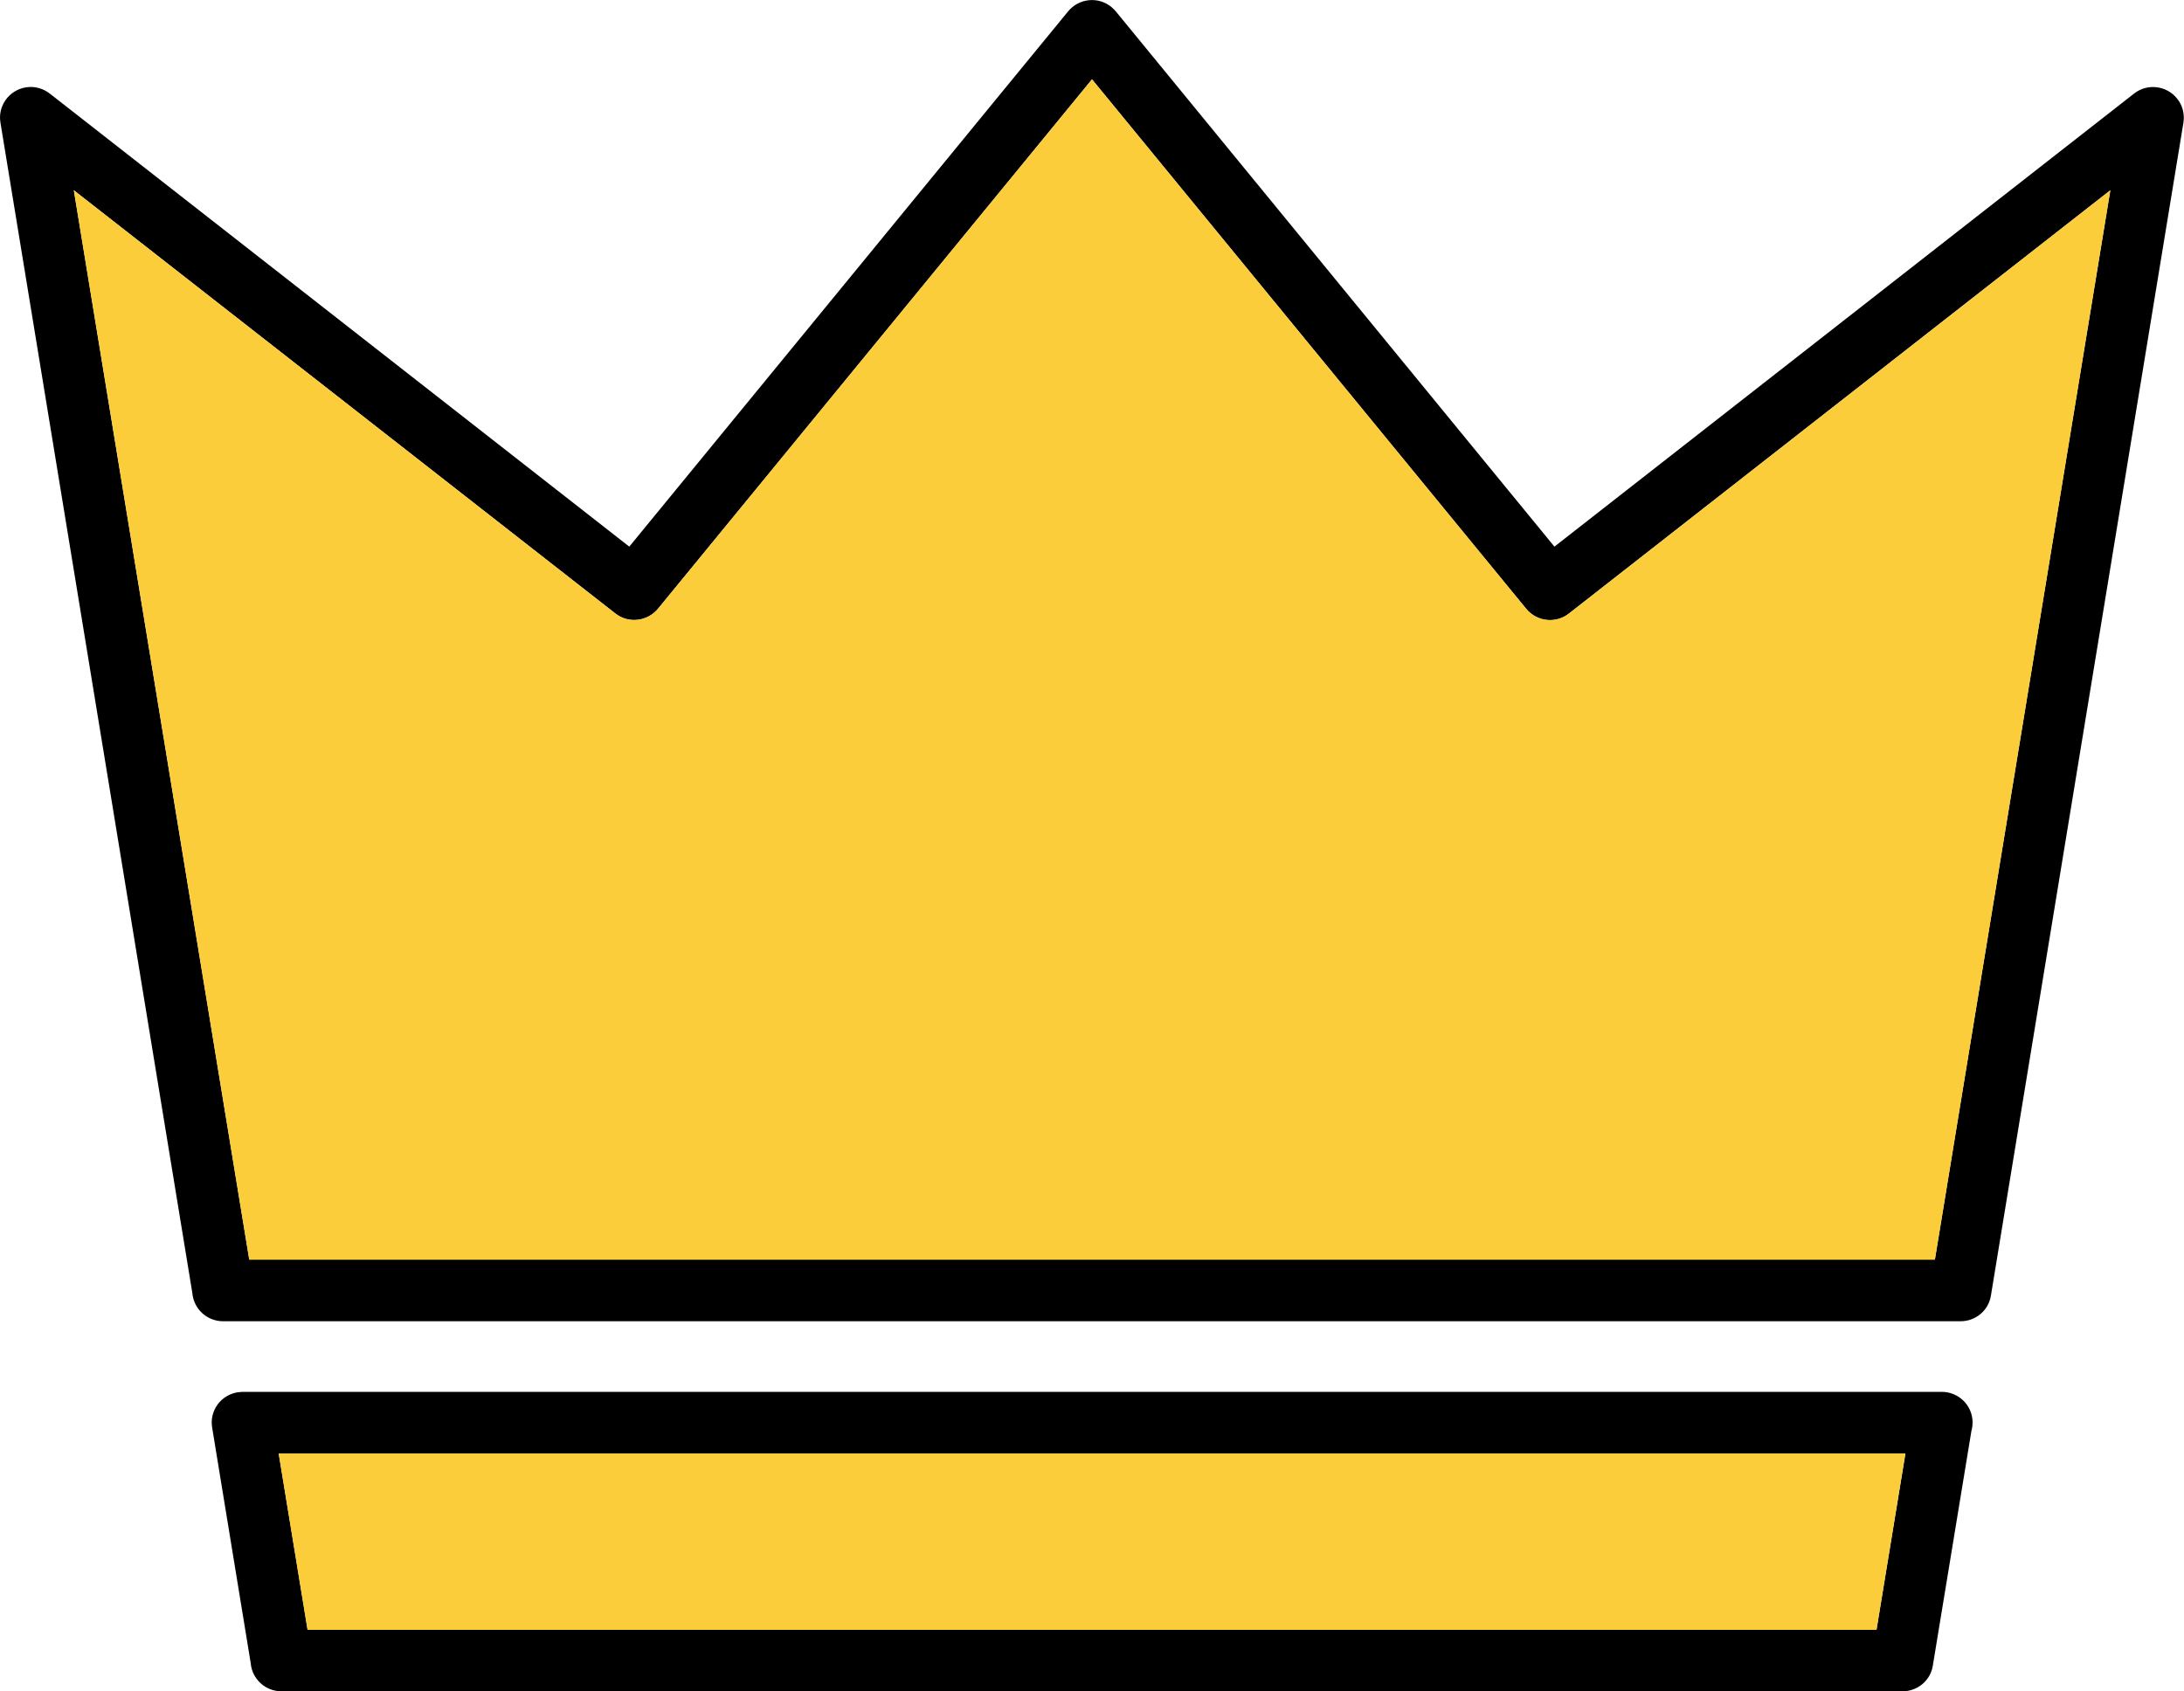
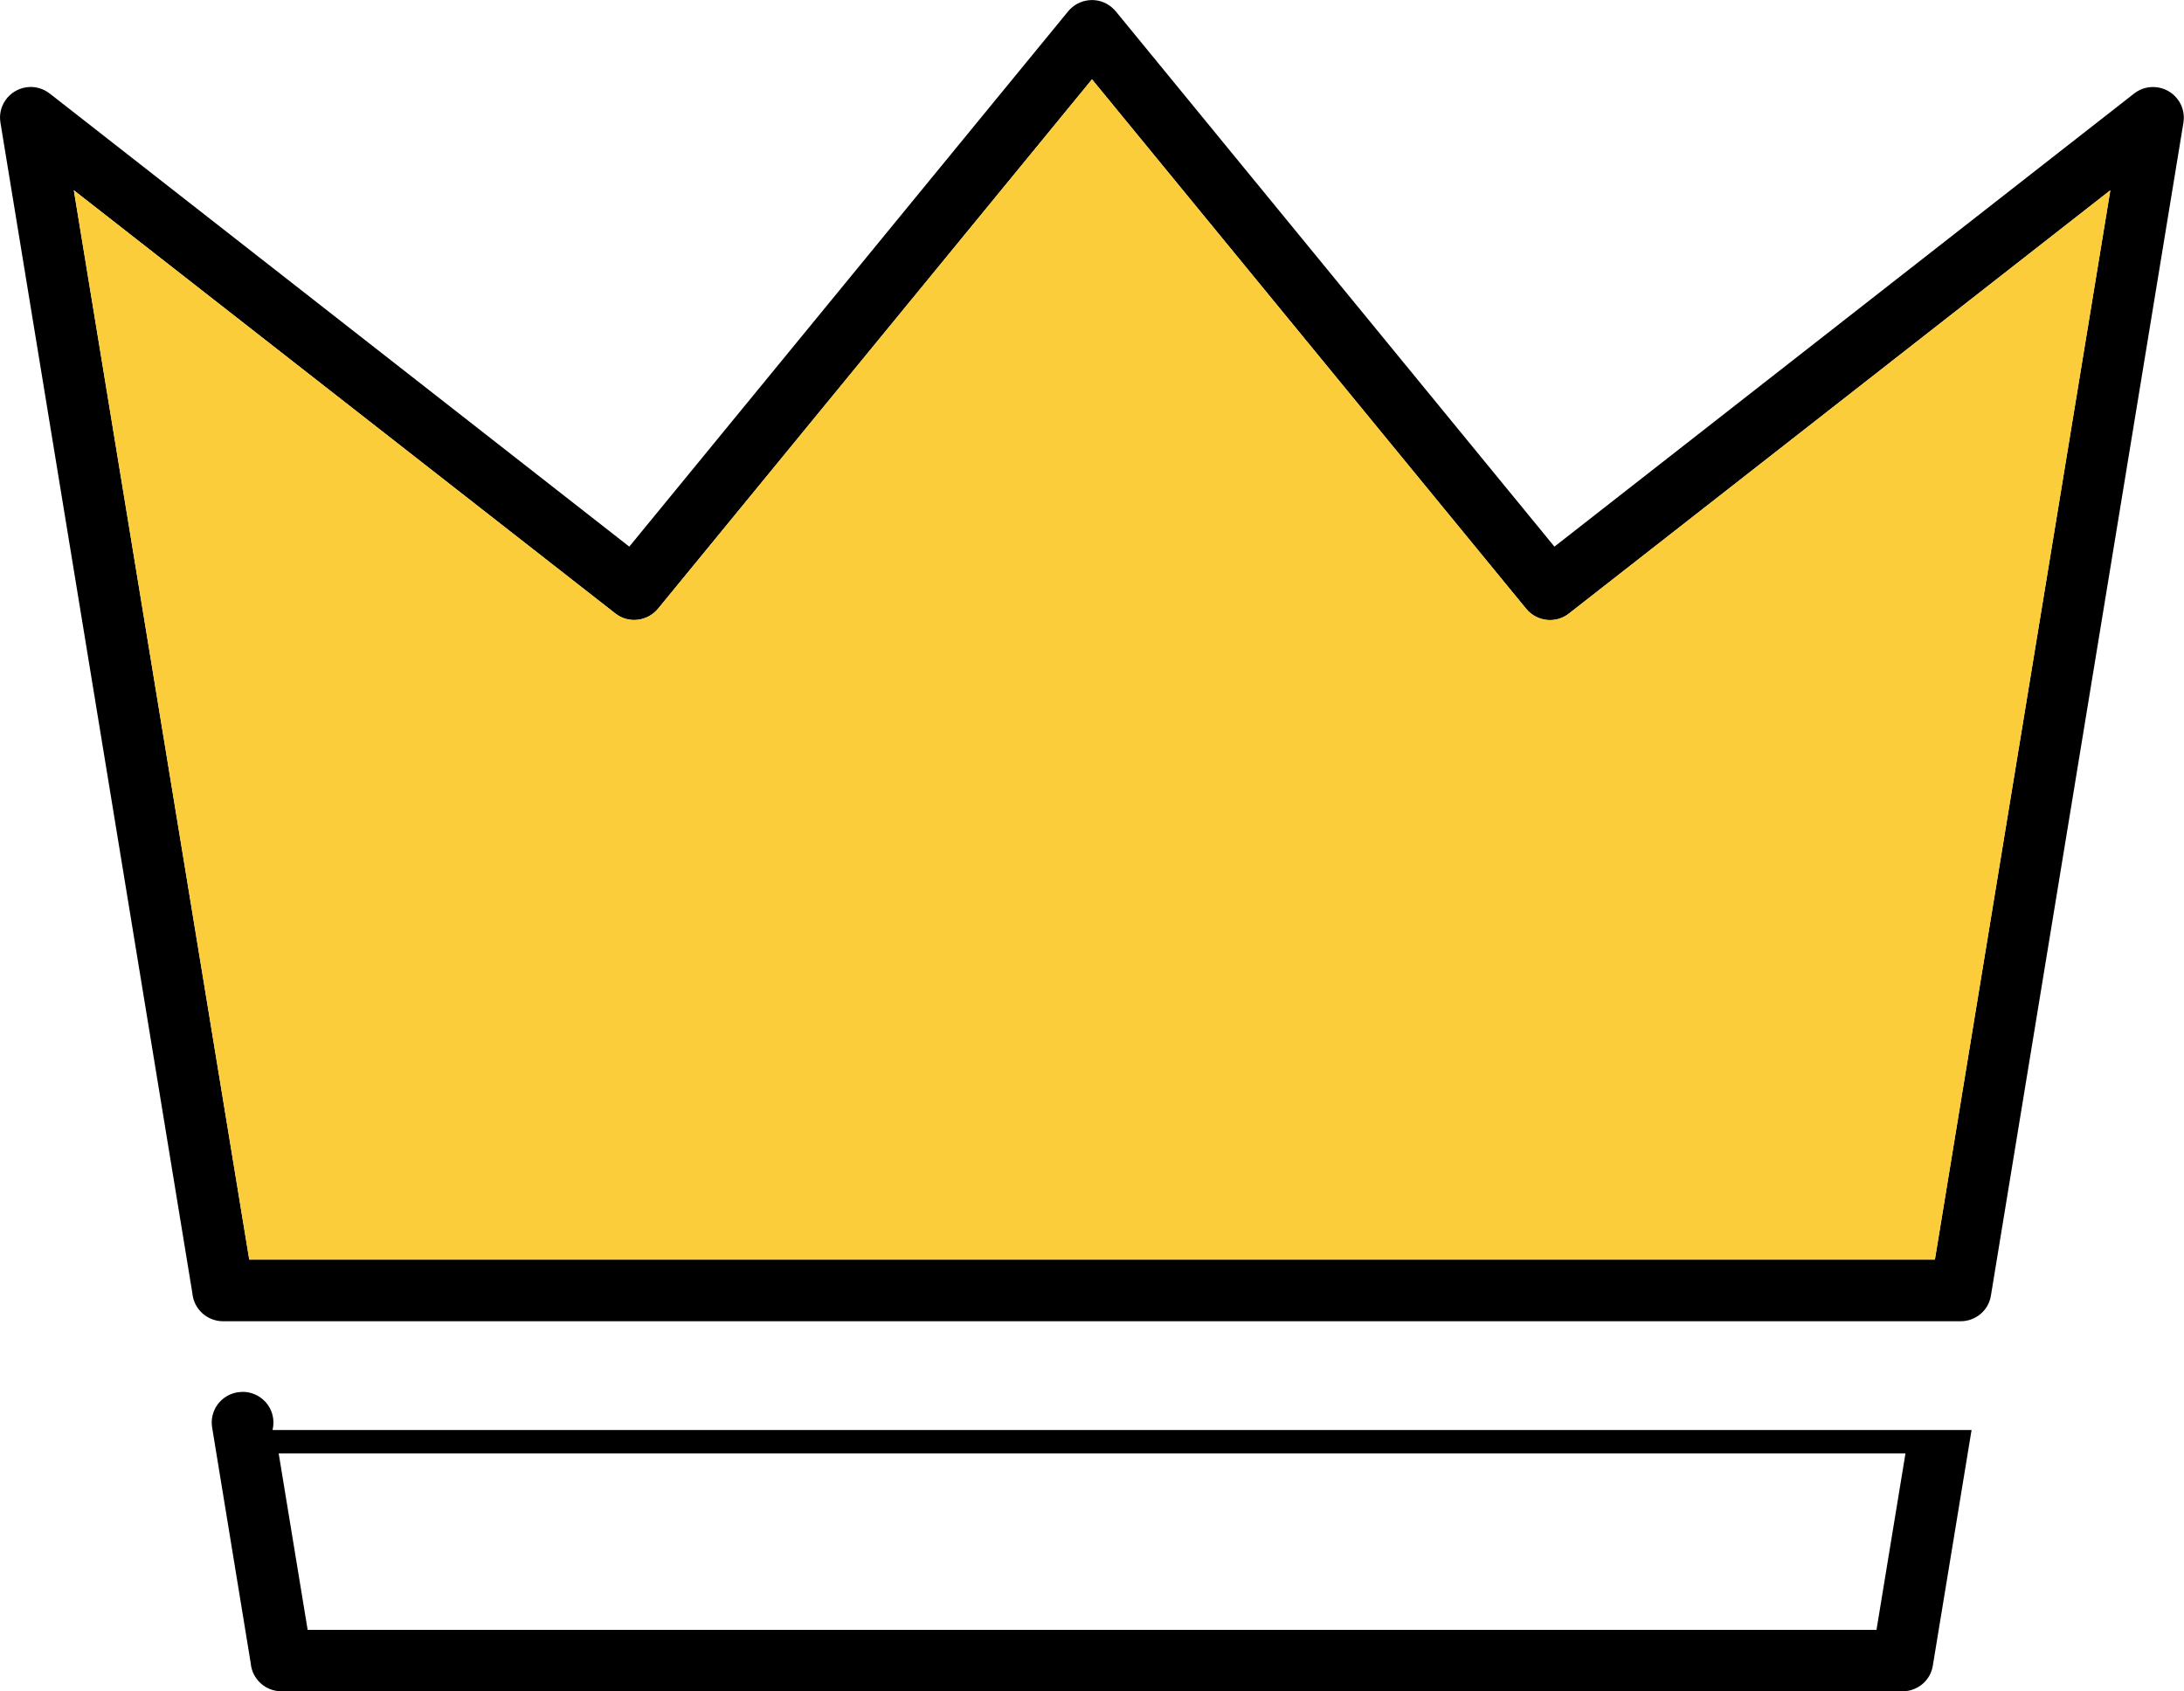
<svg xmlns="http://www.w3.org/2000/svg" id="_レイヤー_2" width="150" height="116.19" viewBox="0 0 150 116.19">
  <defs>
    <style>.cls-1{fill:#000;}.cls-1,.cls-2{stroke-width:0px;}.cls-2{fill:#fccd3b;fill-rule:evenodd;}</style>
  </defs>
  <g id="Layer_1">
-     <path class="cls-1" d="M3.46,6.46l39.76,31.09L73.36.78c.74-.9,2.07-1.04,2.97-.3.12.1.23.21.32.32l30.11,36.75,39.82-31.13c.91-.71,2.24-.55,2.96.37.38.48.51,1.07.42,1.64l-13.22,80.56c-.16,1.04-1.06,1.77-2.08,1.77H15.32c-1.11,0-2.02-.85-2.11-1.94L.03,8.42c-.19-1.15.59-2.23,1.75-2.42.63-.1,1.23.09,1.69.47h0ZM42.26,42.14L5.07,13.07l12.05,73.46h115.77l12.05-73.46-37.15,29.05c-.9.74-2.23.6-2.97-.3L75,5.45l-29.81,36.37c-.73.88-2.03,1.03-2.93.32h0ZM135.41,98.23l-2.66,16.18c-.16,1.04-1.06,1.77-2.08,1.77H19.33c-1.11,0-2.02-.85-2.11-1.93l-2.65-16.19c-.19-1.15.59-2.23,1.75-2.42l.34-.03h116.7c1.17,0,2.12.94,2.12,2.11,0,.17-.02.34-.06.51h0ZM128.88,111.96l1.99-12.12H19.14l1.99,12.12h107.75Z" />
+     <path class="cls-1" d="M3.46,6.46l39.76,31.09L73.36.78c.74-.9,2.07-1.04,2.97-.3.12.1.23.21.32.32l30.11,36.75,39.82-31.13c.91-.71,2.24-.55,2.96.37.38.48.51,1.07.42,1.64l-13.22,80.56c-.16,1.04-1.06,1.77-2.08,1.77H15.32c-1.11,0-2.02-.85-2.11-1.94L.03,8.42c-.19-1.15.59-2.23,1.75-2.42.63-.1,1.23.09,1.69.47h0ZM42.26,42.14L5.07,13.07l12.05,73.46h115.77l12.05-73.46-37.15,29.05c-.9.74-2.23.6-2.97-.3L75,5.45l-29.81,36.37c-.73.88-2.03,1.03-2.93.32h0ZM135.41,98.23l-2.66,16.18c-.16,1.04-1.06,1.77-2.08,1.77H19.33c-1.11,0-2.02-.85-2.11-1.93l-2.65-16.19c-.19-1.15.59-2.23,1.75-2.42l.34-.03c1.17,0,2.12.94,2.12,2.11,0,.17-.02.34-.06.51h0ZM128.88,111.96l1.99-12.12H19.14l1.99,12.12h107.75Z" />
    <path class="cls-2" d="M5.07,13.07l12.05,73.46h115.77l12.05-73.46-37.15,29.05c-.9.74-2.23.6-2.97-.3L75,5.45l-29.81,36.37c-.73.88-2.03,1.03-2.93.32L5.07,13.07Z" />
-     <polygon class="cls-2" points="130.86 99.84 19.14 99.84 21.12 111.96 128.88 111.96 130.86 99.84" />
  </g>
</svg>